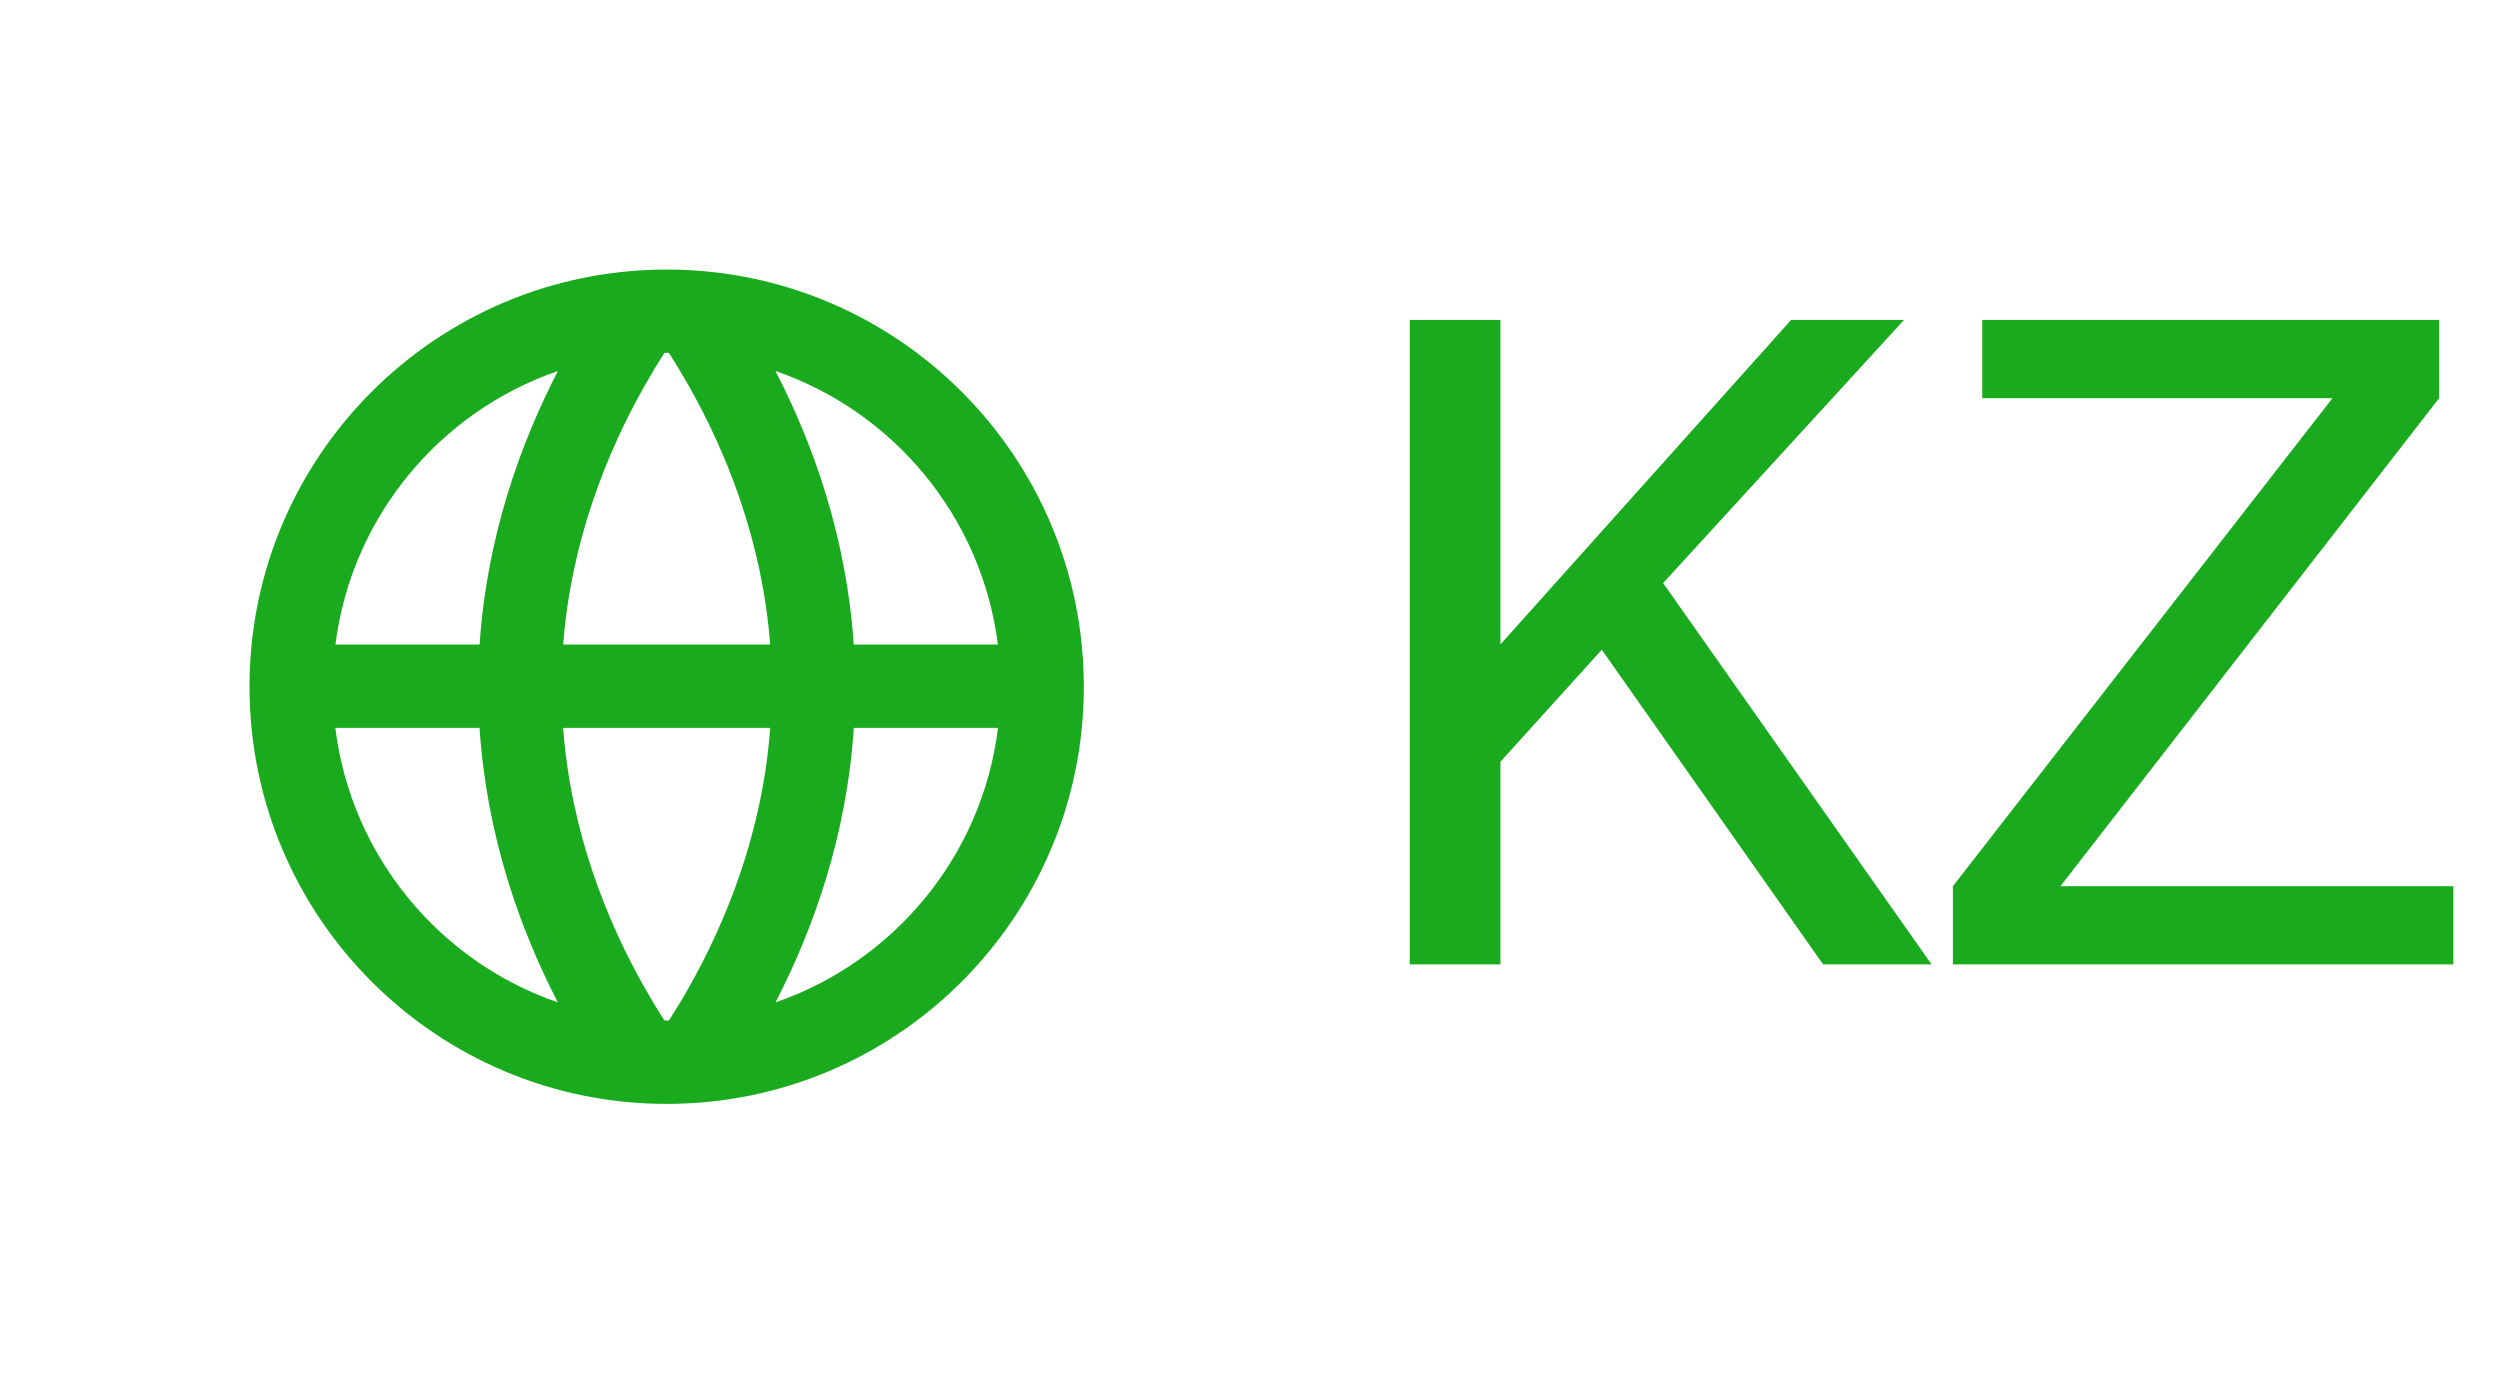
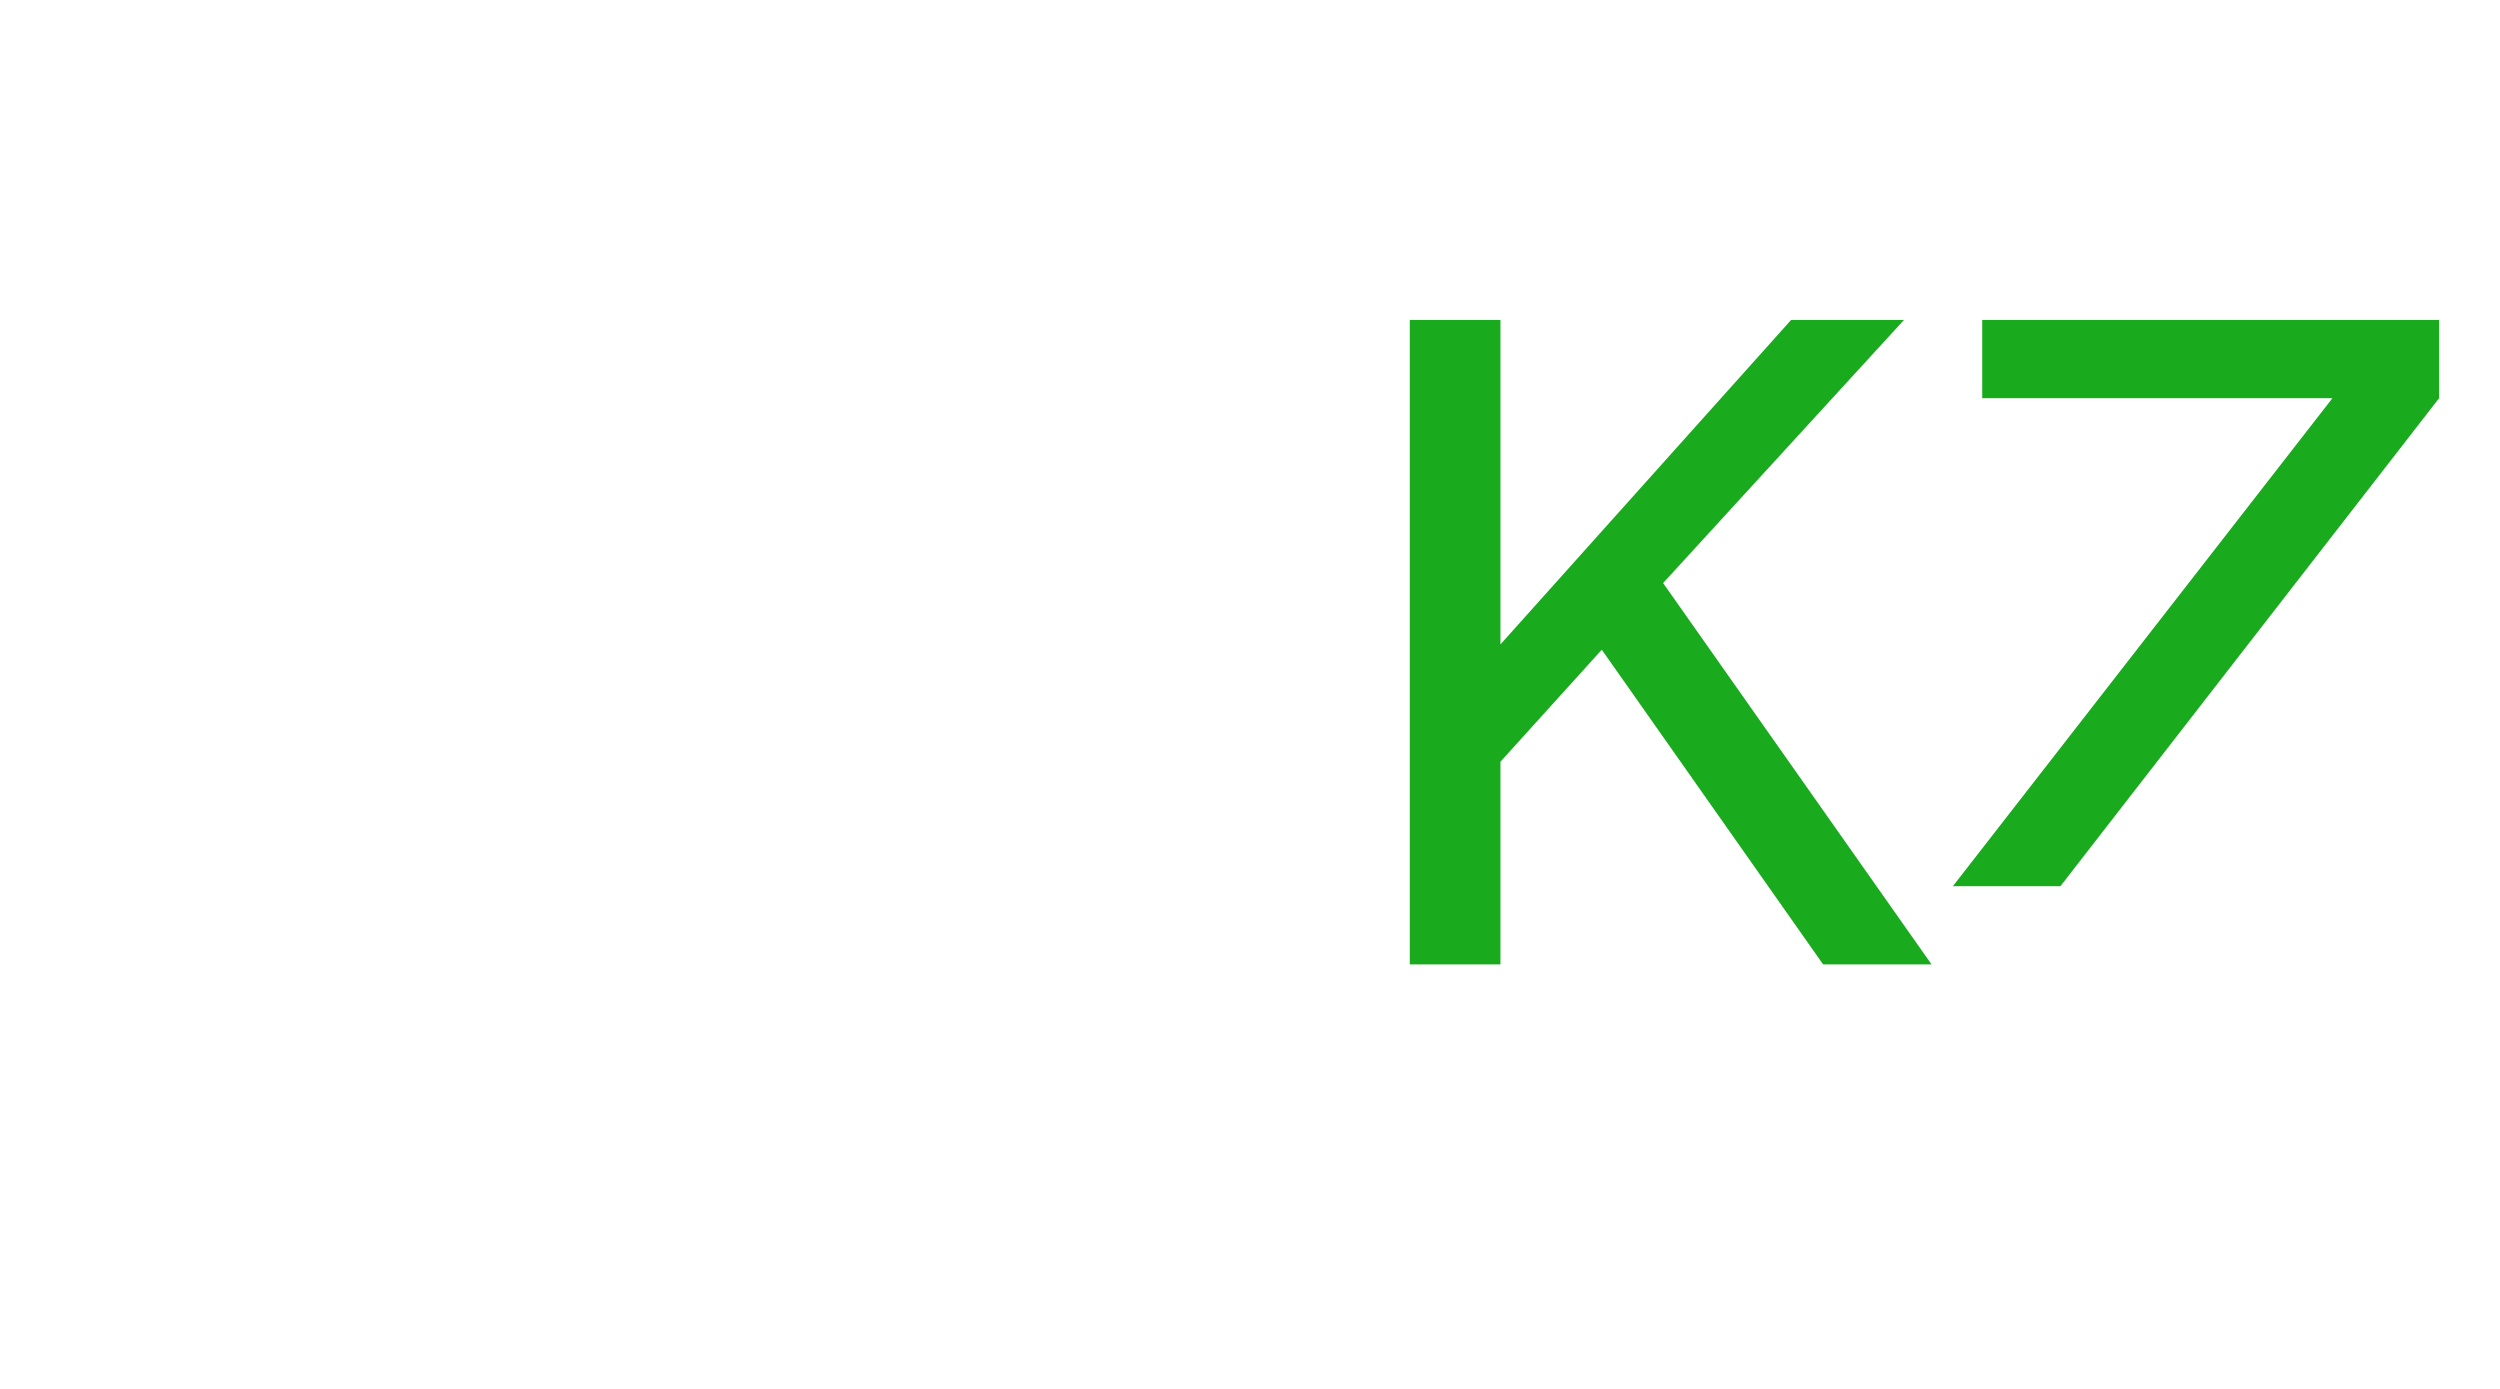
<svg xmlns="http://www.w3.org/2000/svg" width="45" height="25" viewBox="0 0 45 25" fill="none">
-   <path fill-rule="evenodd" clip-rule="evenodd" d="M12 19.87C16.147 19.87 19.509 16.508 19.509 12.361C19.509 8.214 16.147 4.852 12 4.852C7.853 4.852 4.491 8.214 4.491 12.361C4.491 16.508 7.853 19.87 12 19.87ZM12 18.37L12.041 18.37C12.156 18.191 12.274 17.997 12.391 17.789C13.068 16.596 13.724 14.988 13.864 13.102H10.136C10.277 14.988 10.932 16.596 11.609 17.789C11.727 17.997 11.844 18.191 11.959 18.37L12 18.37ZM10.137 11.602C10.281 9.725 10.934 8.123 11.609 6.933C11.727 6.725 11.845 6.531 11.959 6.352L12 6.352L12.041 6.352C12.156 6.531 12.273 6.725 12.391 6.933C13.066 8.123 13.72 9.725 13.863 11.602H10.137ZM15.367 11.602C15.237 9.65 14.626 7.97 13.958 6.678C16.086 7.411 17.672 9.305 17.962 11.602L15.367 11.602ZM15.368 13.102L17.964 13.102C17.68 15.407 16.091 17.308 13.959 18.043C14.628 16.747 15.241 15.062 15.368 13.102ZM8.633 11.602H6.038C6.328 9.304 7.914 7.411 10.042 6.678C9.375 7.97 8.763 9.65 8.633 11.602ZM6.036 13.102H8.632C8.759 15.062 9.372 16.747 10.041 18.043C7.909 17.309 6.32 15.407 6.036 13.102Z" fill="#19AA1E" />
-   <path d="M27.008 11.599L32.24 5.759H34.272L29.936 10.495L34.768 17.359H32.816L28.832 11.695L27.008 13.711V17.359H25.376V5.759H27.008V11.599ZM43.904 7.167L37.088 15.951H44.16V17.359H35.152V15.951L41.984 7.167H35.68V5.759H43.904V7.167Z" fill="#19AA1E" />
+   <path d="M27.008 11.599L32.24 5.759H34.272L29.936 10.495L34.768 17.359H32.816L28.832 11.695L27.008 13.711V17.359H25.376V5.759H27.008V11.599ZM43.904 7.167L37.088 15.951H44.16H35.152V15.951L41.984 7.167H35.68V5.759H43.904V7.167Z" fill="#19AA1E" />
</svg>